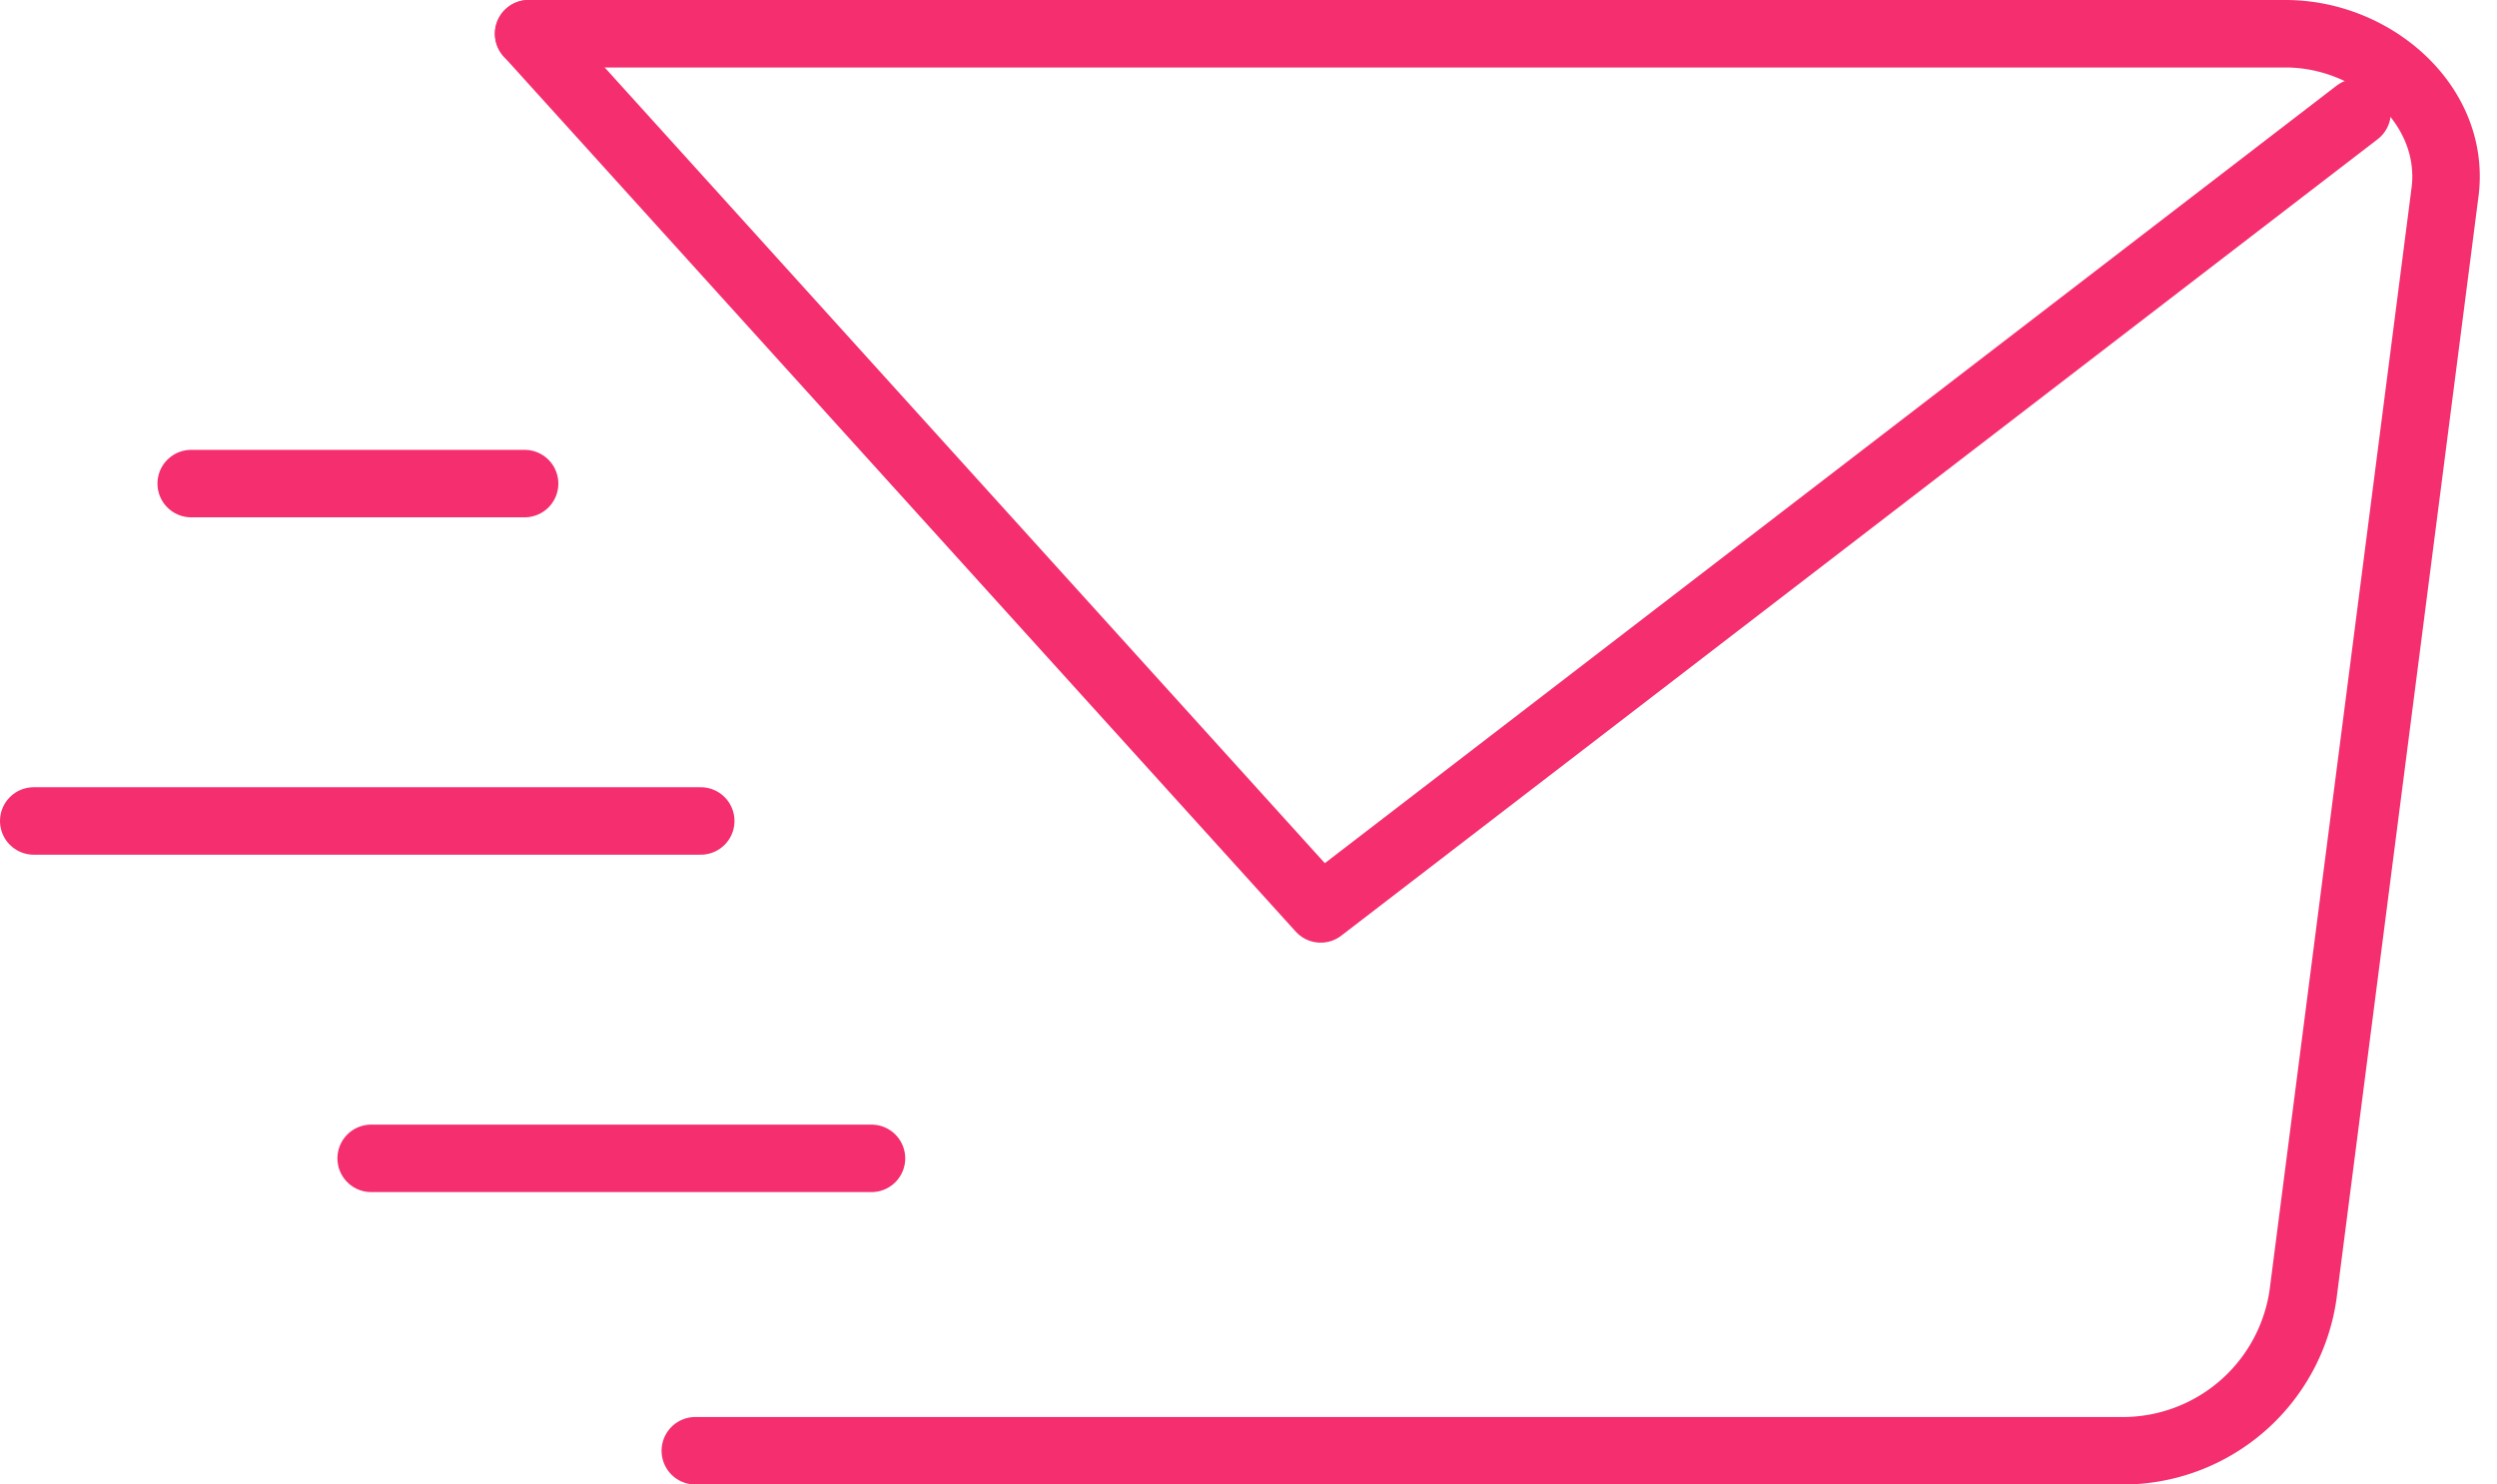
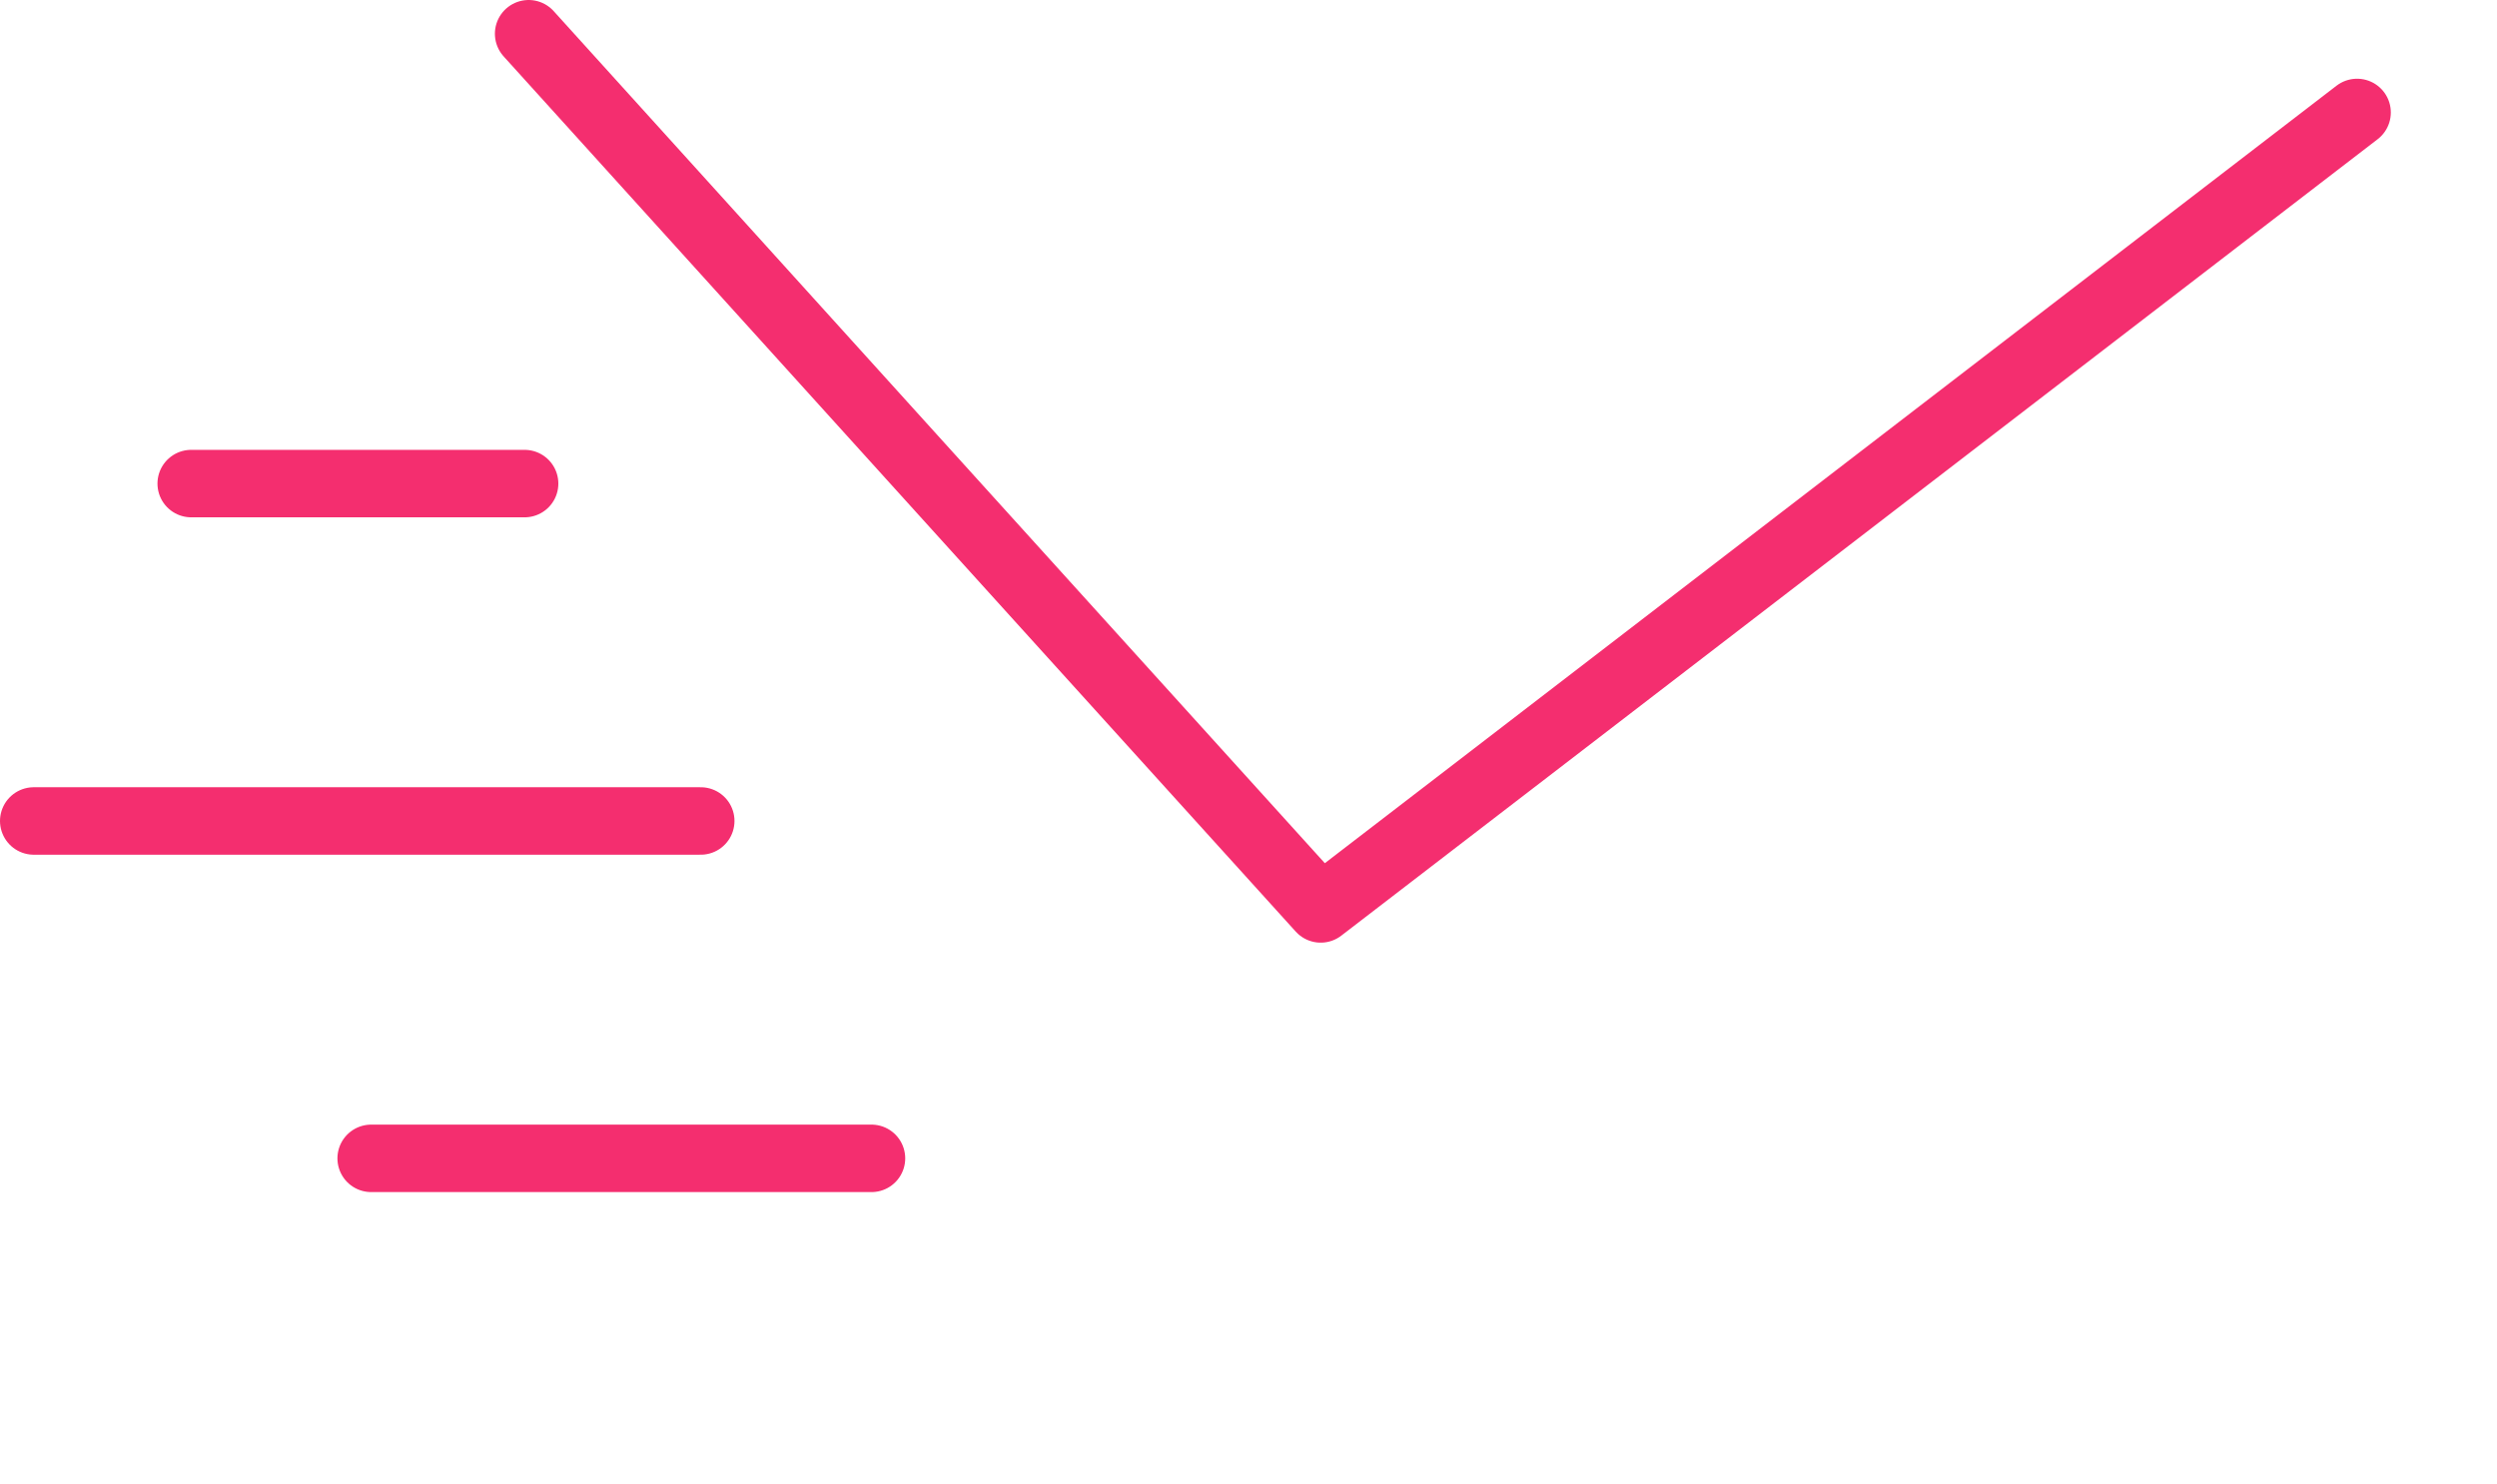
<svg xmlns="http://www.w3.org/2000/svg" width="111" height="66" viewBox="0 0 111 66">
-   <path fill="none" stroke="#f42e6f" stroke-linecap="round" stroke-linejoin="round" stroke-miterlimit="50" stroke-width="3" d="M23.5 1.5h78.1c3.9 0 7.53 3.13 7.1 6.96l-6.32 49.08a8.1 8.1 0 0 1-7.88 6.96H30.91" />
  <path fill="none" stroke="#f42e6f" stroke-linecap="round" stroke-linejoin="round" stroke-miterlimit="50" stroke-width="3" d="M104.78 5L58.71 40.41 23.5 1.5M16.5 51.5h22.24M8.5 21.5h14.82M1.5 36.5h29.65" />
</svg>